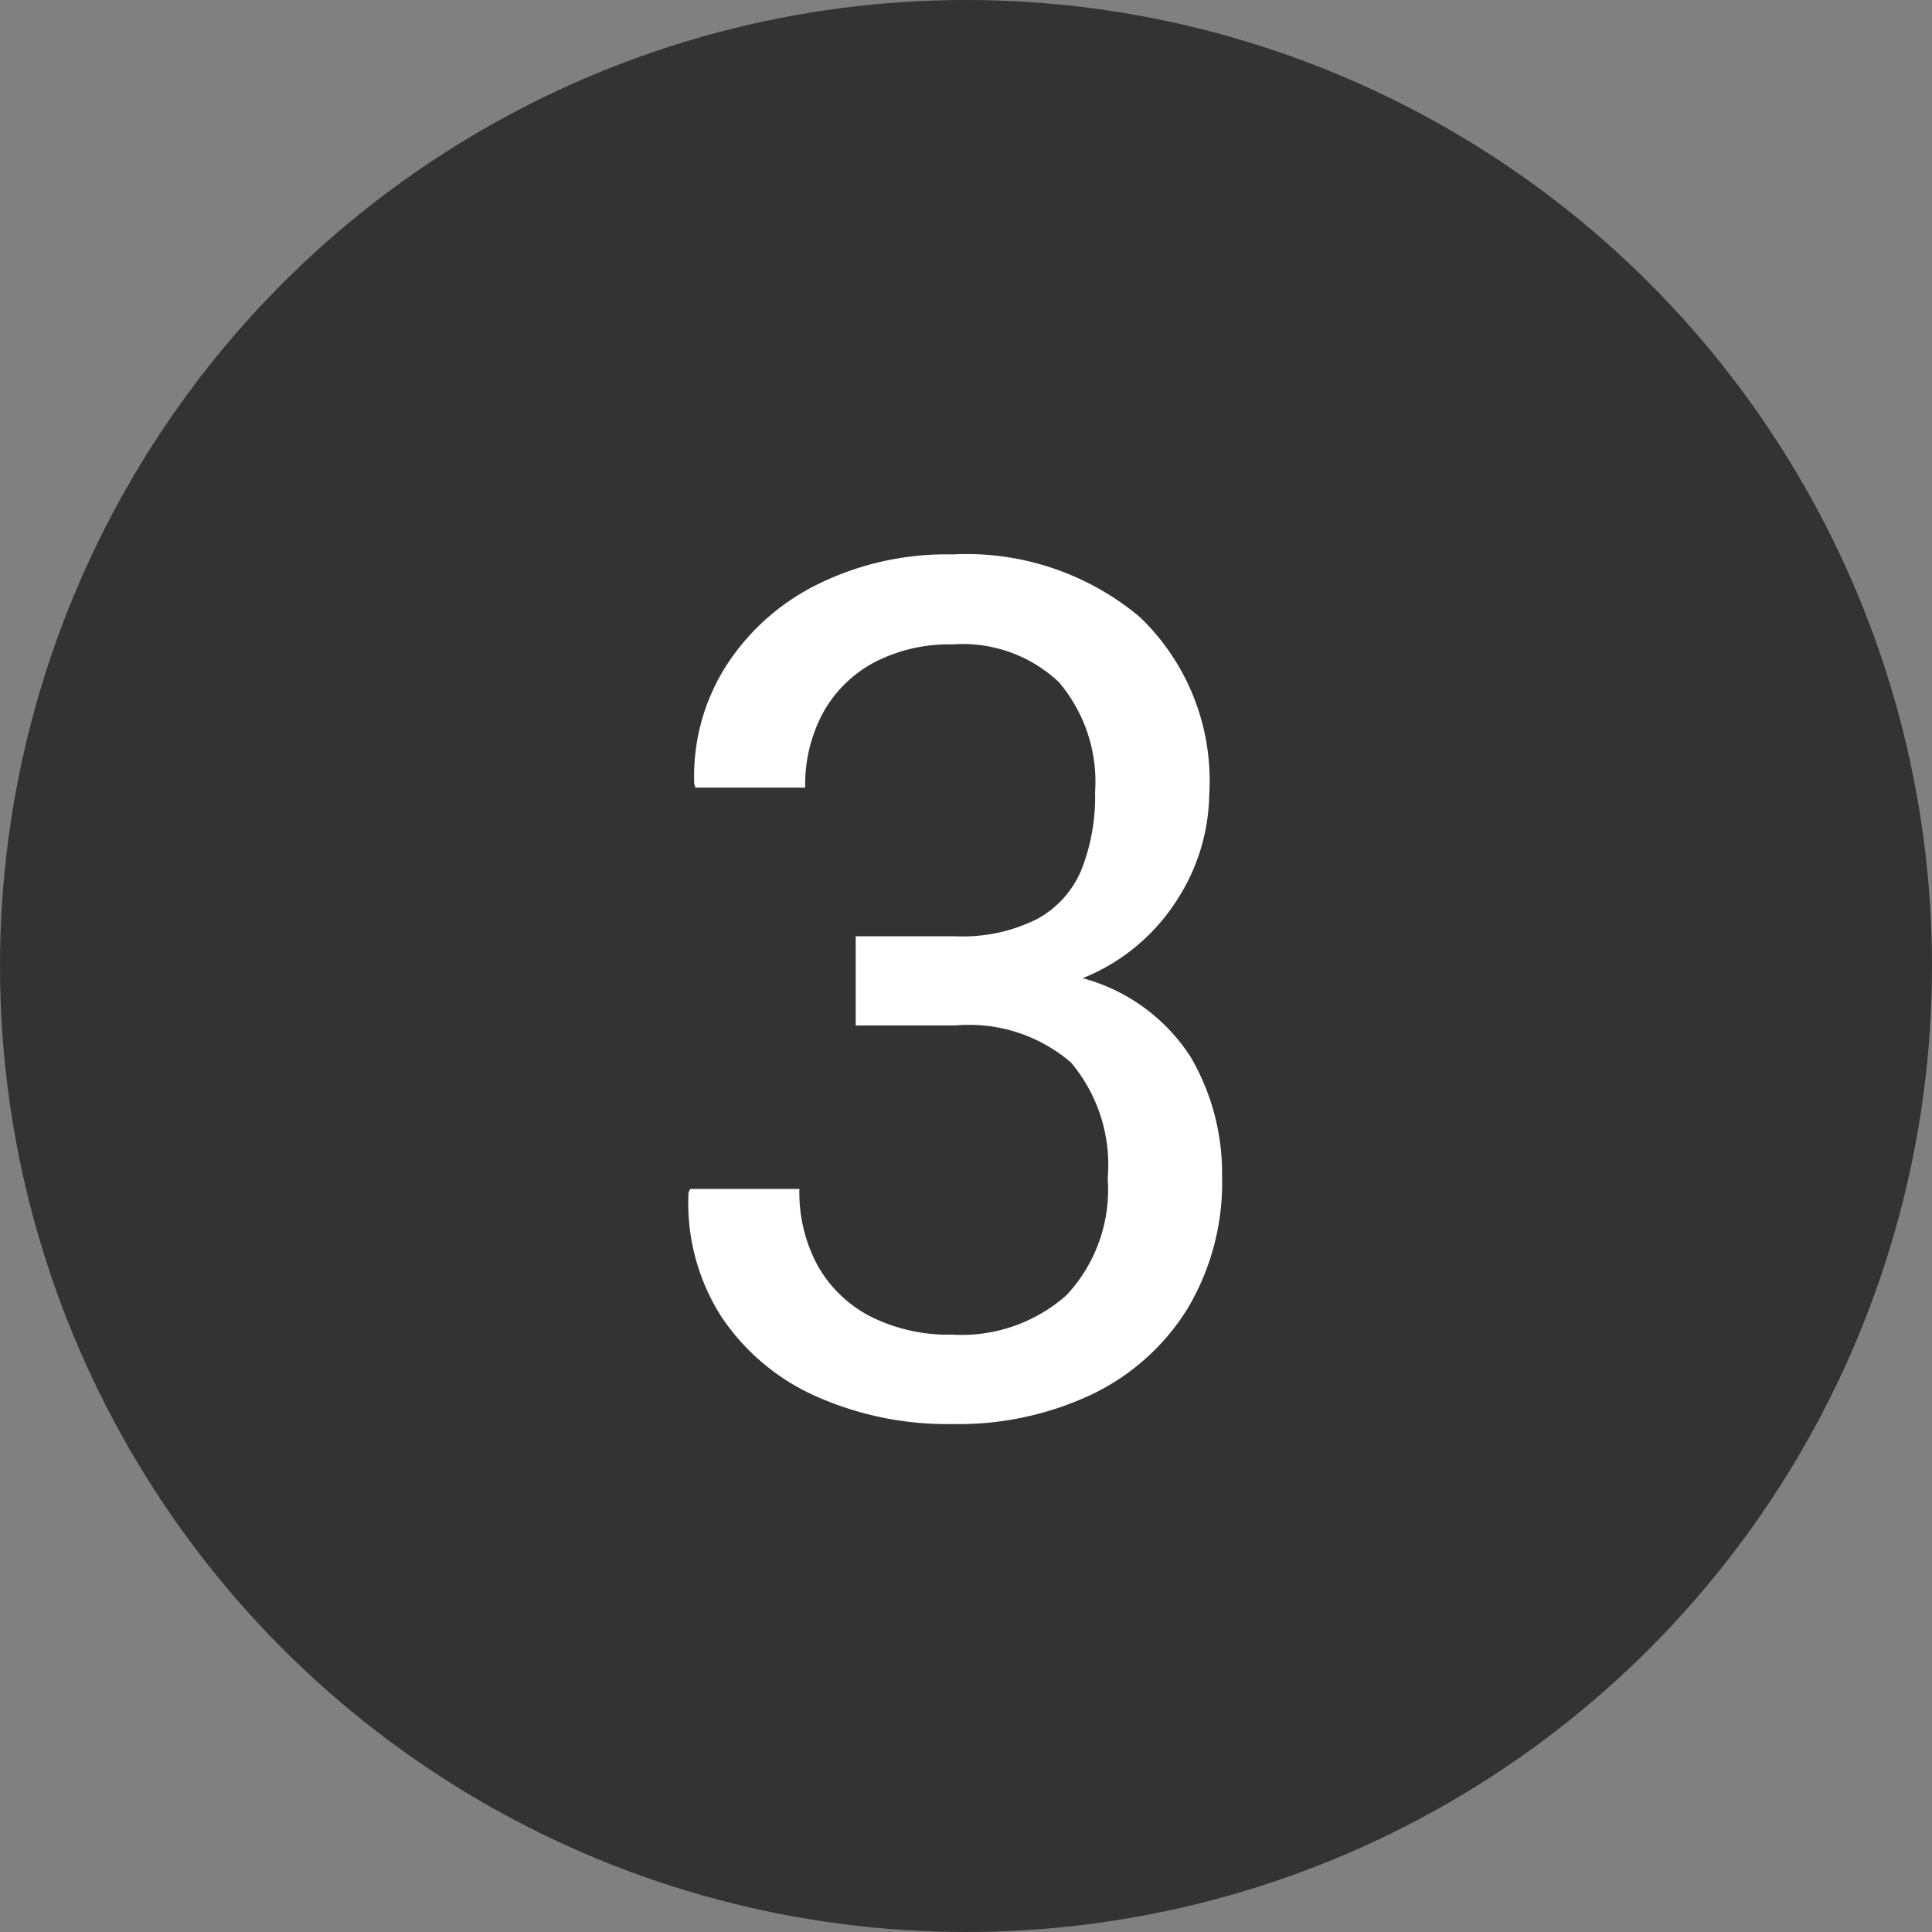
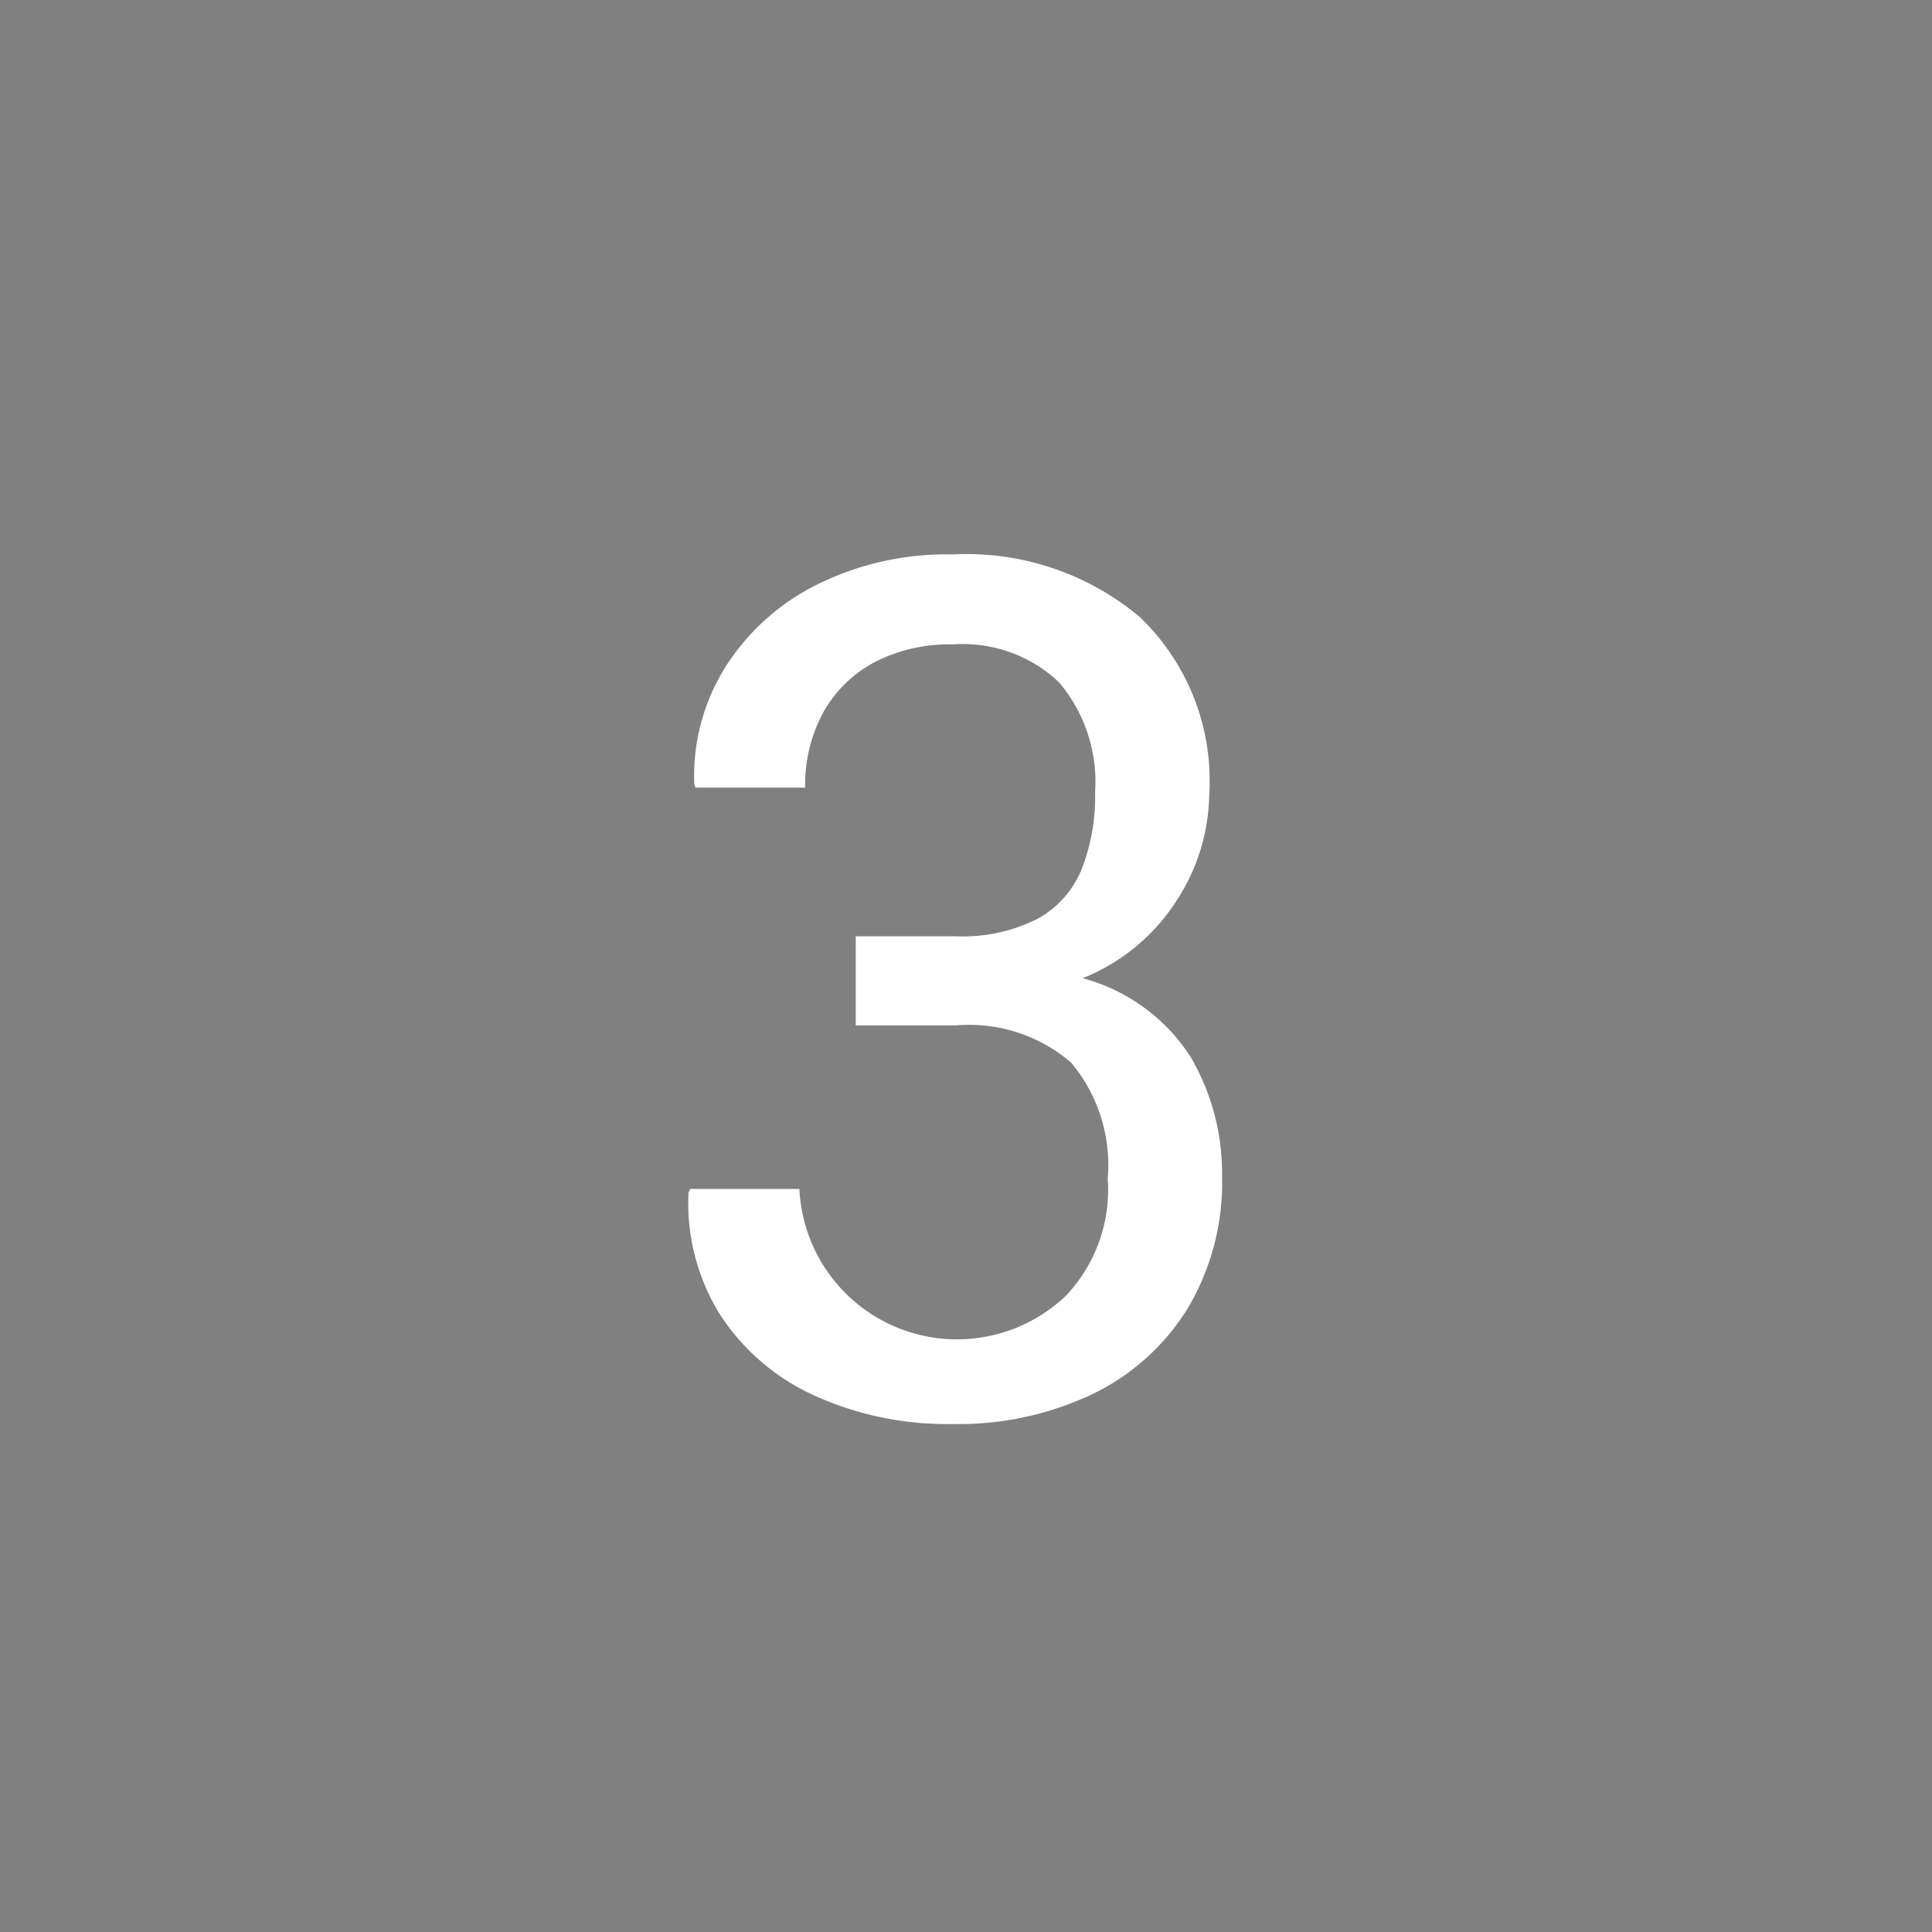
<svg xmlns="http://www.w3.org/2000/svg" width="26" height="26" viewBox="0 0 26 26">
  <rect x="0" y="0" width="26" height="26" fill="#808080" stroke="none" />
  <g id="グループ_65612" data-name="グループ 65612" transform="translate(-536 -1840)">
    <g id="グループ_65609" data-name="グループ 65609" transform="translate(0 5)">
-       <circle id="楕円形_10" data-name="楕円形 10" cx="13" cy="13" r="13" transform="translate(536 1835)" fill="#333" />
-       <path id="パス_142315" data-name="パス 142315" d="M-.18.164A4.332,4.332,0,0,1-2.031-.215,2.983,2.983,0,0,1-3.3-1.293a2.835,2.835,0,0,1-.434-1.66L-3.711-3h1.469a2.06,2.06,0,0,0,.25,1.039,1.721,1.721,0,0,0,.711.68,2.34,2.34,0,0,0,1.1.242A2.123,2.123,0,0,0,1.352-1.57a2.076,2.076,0,0,0,.555-1.57A2.142,2.142,0,0,0,1.414-4.7,2.1,2.1,0,0,0-.141-5.2H-1.484V-6.4H-.141a2.244,2.244,0,0,0,1.094-.23,1.338,1.338,0,0,0,.6-.664,2.669,2.669,0,0,0,.184-1.043A2.071,2.071,0,0,0,1.25-9.82a1.885,1.885,0,0,0-1.43-.508,2.187,2.187,0,0,0-1.047.238,1.7,1.7,0,0,0-.691.672A2.031,2.031,0,0,0-2.164-8.4H-3.641l-.016-.047a2.769,2.769,0,0,1,.41-1.562A3.076,3.076,0,0,1-2.02-11.125a3.919,3.919,0,0,1,1.84-.414,3.63,3.63,0,0,1,2.516.84A3.048,3.048,0,0,1,3.273-8.3a2.675,2.675,0,0,1-.426,1.4A2.686,2.686,0,0,1,1.57-5.836,2.5,2.5,0,0,1,3.02-4.781a3.1,3.1,0,0,1,.426,1.609A3.308,3.308,0,0,1,2.98-1.387,3.073,3.073,0,0,1,1.7-.238,4.2,4.2,0,0,1-.18.164Z" transform="translate(549 1854)" fill="#fff" />
+       <path id="パス_142315" data-name="パス 142315" d="M-.18.164A4.332,4.332,0,0,1-2.031-.215,2.983,2.983,0,0,1-3.3-1.293a2.835,2.835,0,0,1-.434-1.66L-3.711-3h1.469A2.123,2.123,0,0,0,1.352-1.57a2.076,2.076,0,0,0,.555-1.57A2.142,2.142,0,0,0,1.414-4.7,2.1,2.1,0,0,0-.141-5.2H-1.484V-6.4H-.141a2.244,2.244,0,0,0,1.094-.23,1.338,1.338,0,0,0,.6-.664,2.669,2.669,0,0,0,.184-1.043A2.071,2.071,0,0,0,1.25-9.82a1.885,1.885,0,0,0-1.43-.508,2.187,2.187,0,0,0-1.047.238,1.7,1.7,0,0,0-.691.672A2.031,2.031,0,0,0-2.164-8.4H-3.641l-.016-.047a2.769,2.769,0,0,1,.41-1.562A3.076,3.076,0,0,1-2.02-11.125a3.919,3.919,0,0,1,1.84-.414,3.63,3.63,0,0,1,2.516.84A3.048,3.048,0,0,1,3.273-8.3a2.675,2.675,0,0,1-.426,1.4A2.686,2.686,0,0,1,1.57-5.836,2.5,2.5,0,0,1,3.02-4.781a3.1,3.1,0,0,1,.426,1.609A3.308,3.308,0,0,1,2.98-1.387,3.073,3.073,0,0,1,1.7-.238,4.2,4.2,0,0,1-.18.164Z" transform="translate(549 1854)" fill="#fff" />
    </g>
  </g>
</svg>